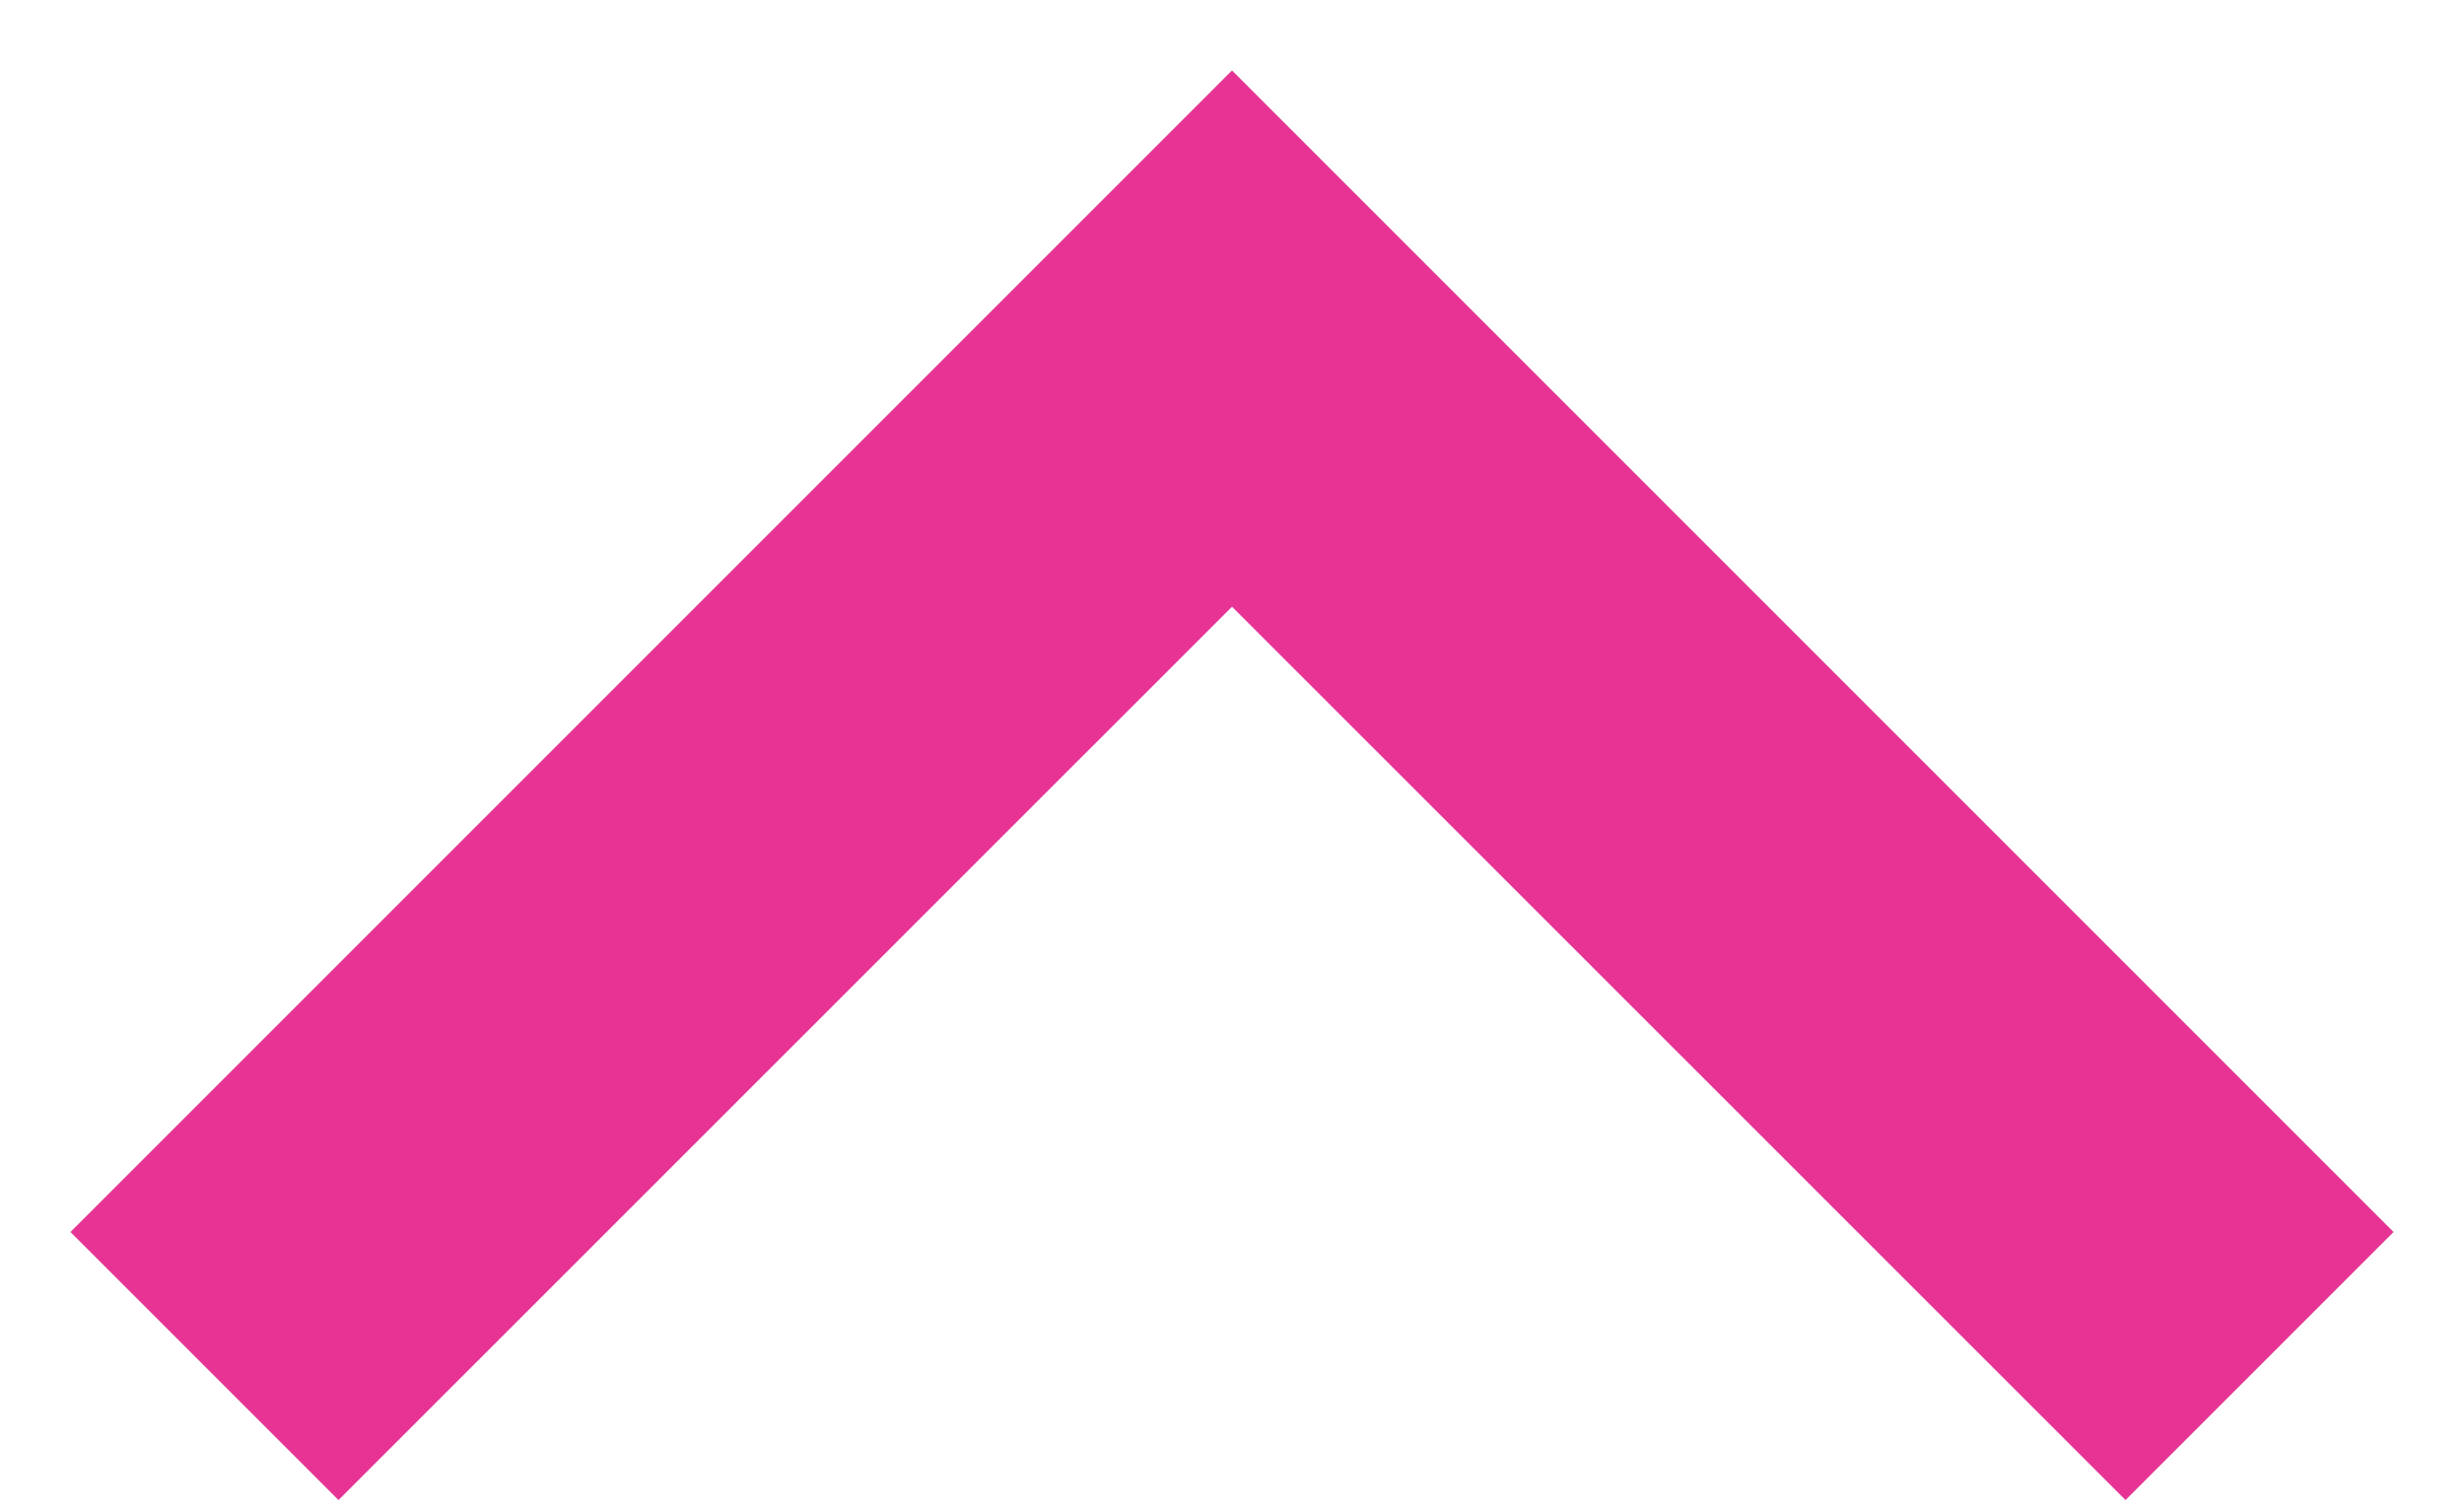
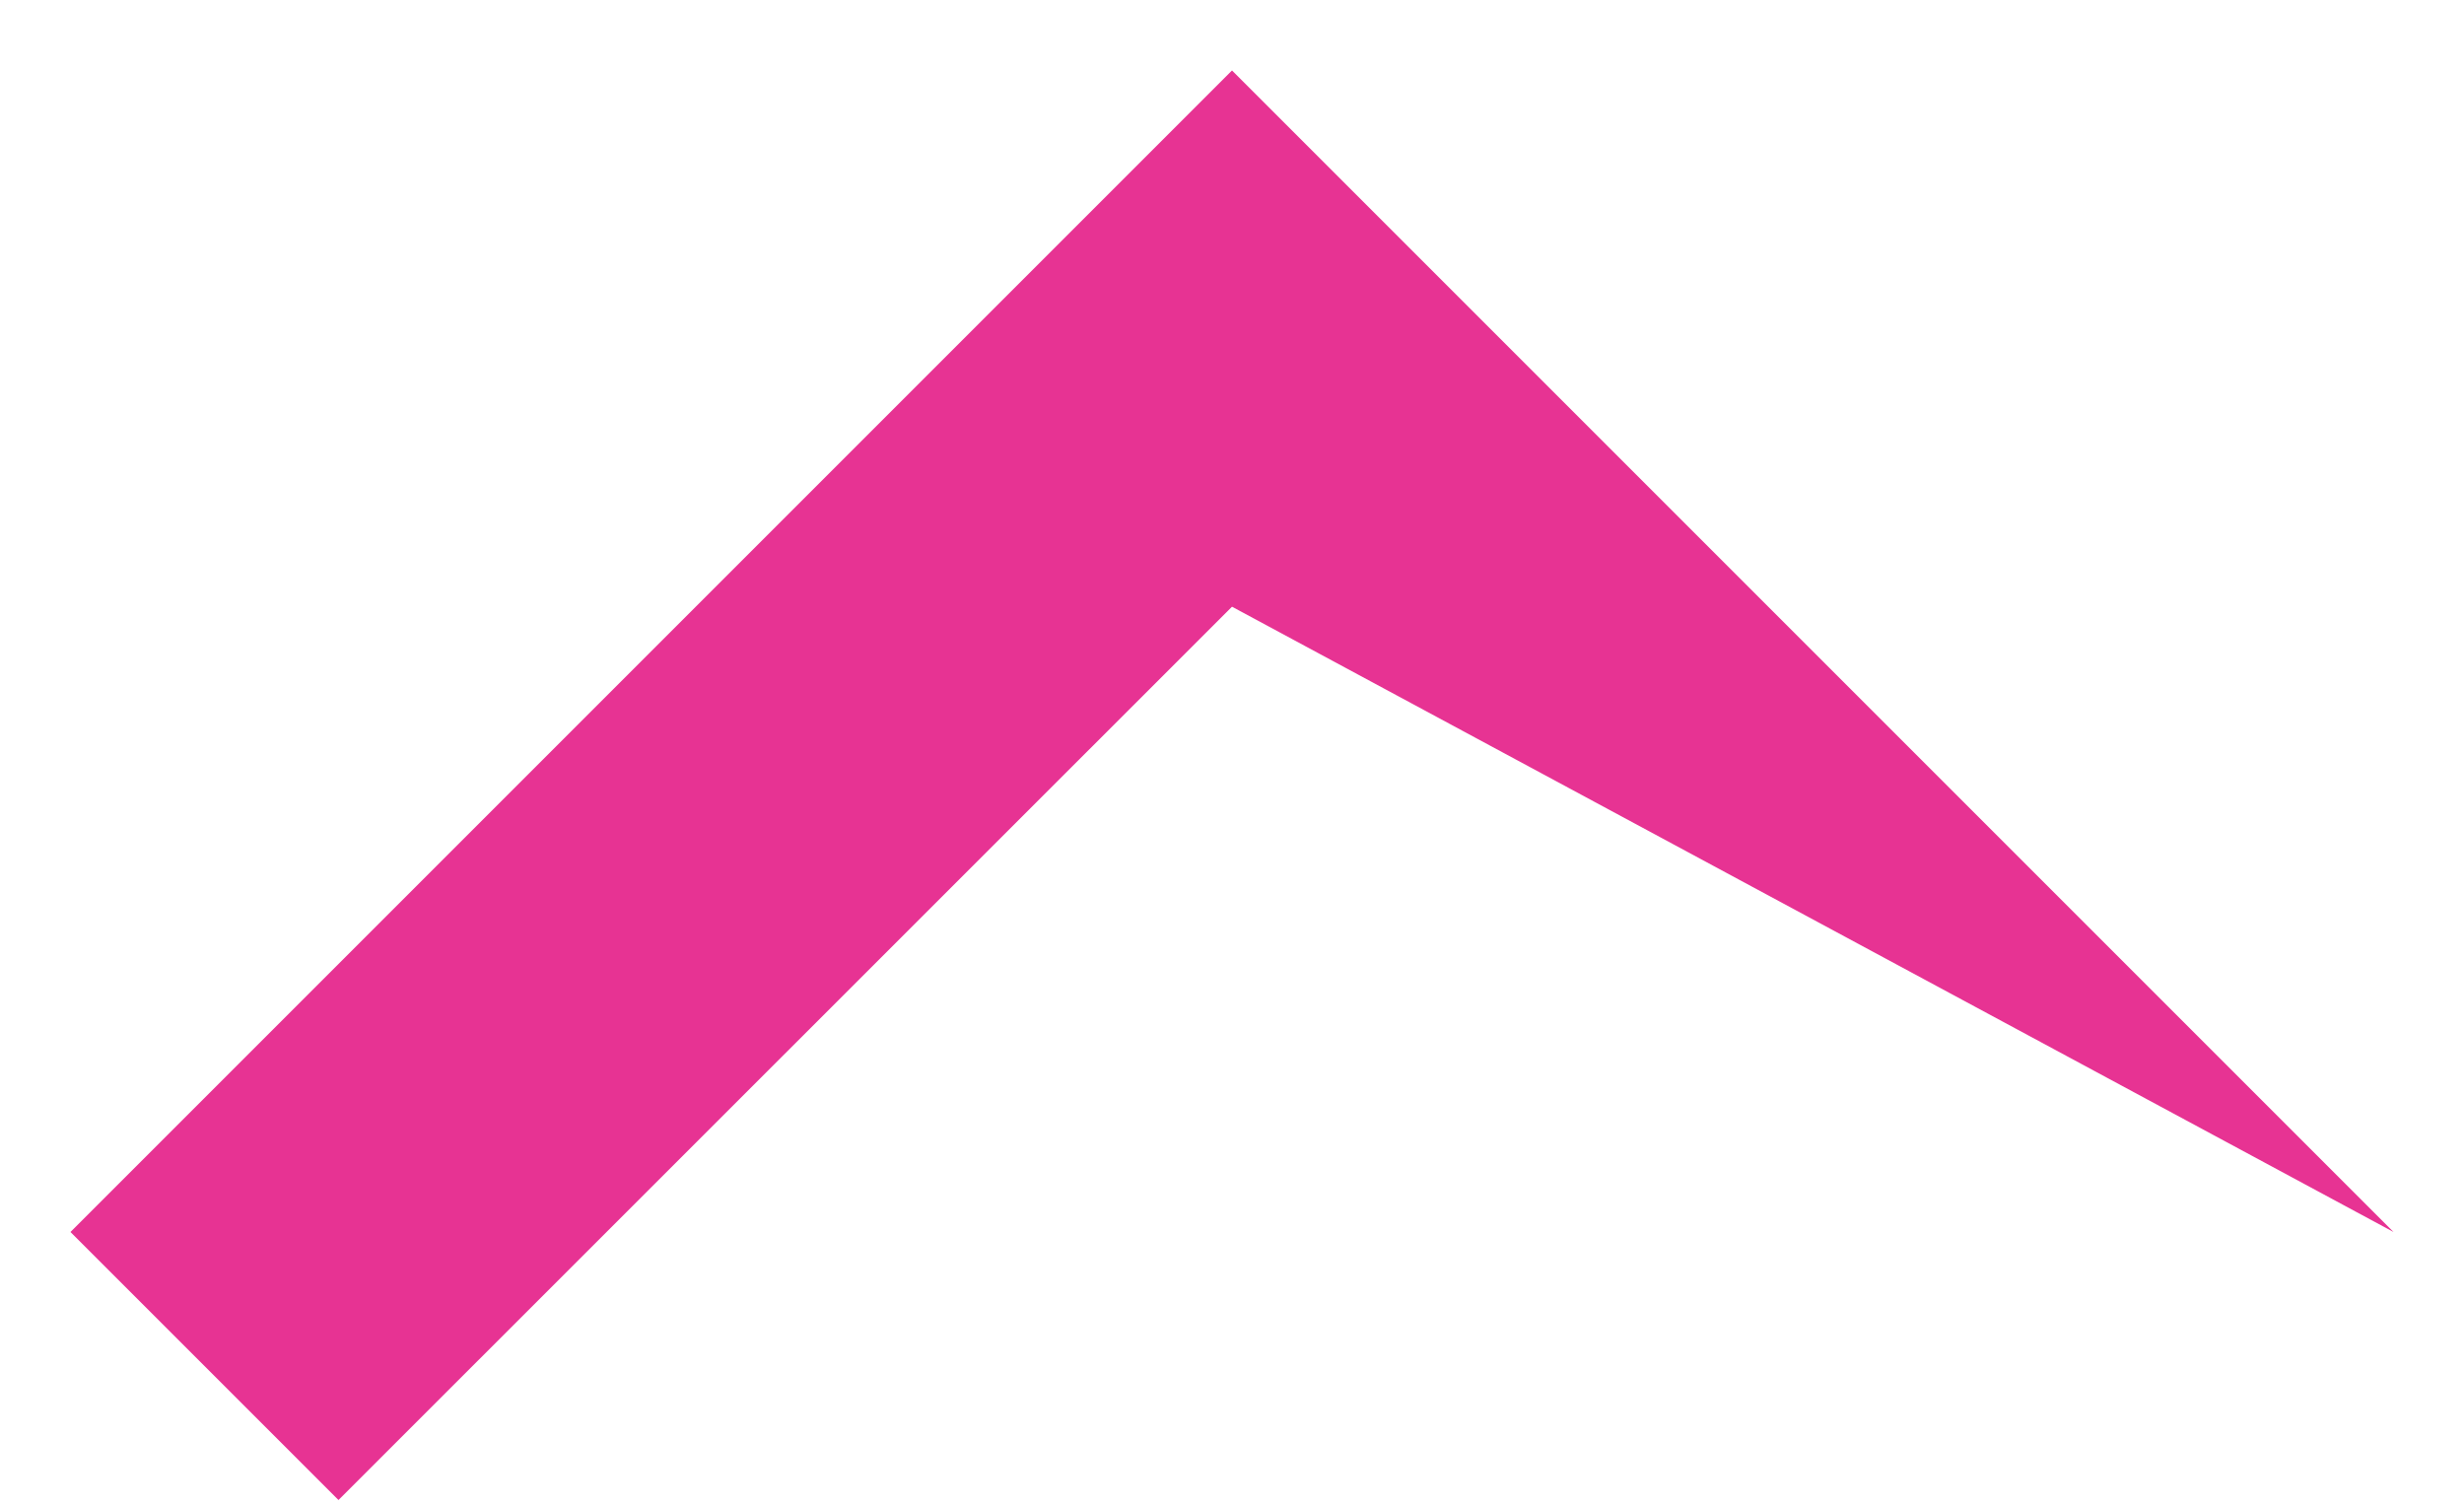
<svg xmlns="http://www.w3.org/2000/svg" width="18px" height="11px" viewBox="0 0 18 11" version="1.1">
  <title>icons/nav/arrow-flat/down 2</title>
  <g id="Menu" stroke="none" stroke-width="1" fill="none" fill-rule="evenodd">
    <g id="v4---Menu-Copy-6" transform="translate(-445, -150)" fill="#E73393">
      <g id="icons/nav/arrow-flat/down" transform="translate(454, 159) scale(1, -1) translate(-454, -159) translate(445.515, 150.515)">
-         <path d="M14.485,14.485 L2.485,14.485 L2.485,11.716 L11.715,11.715 L11.716,2.485 L14.485,2.485 L14.485,14.485 Z" id="Rectangle-47-Copy-3" transform="translate(8.485, 8.485) scale(1, -1) rotate(-135) translate(-8.485, -8.485) " />
+         <path d="M14.485,14.485 L2.485,14.485 L11.715,11.715 L11.716,2.485 L14.485,2.485 L14.485,14.485 Z" id="Rectangle-47-Copy-3" transform="translate(8.485, 8.485) scale(1, -1) rotate(-135) translate(-8.485, -8.485) " />
      </g>
    </g>
  </g>
</svg>